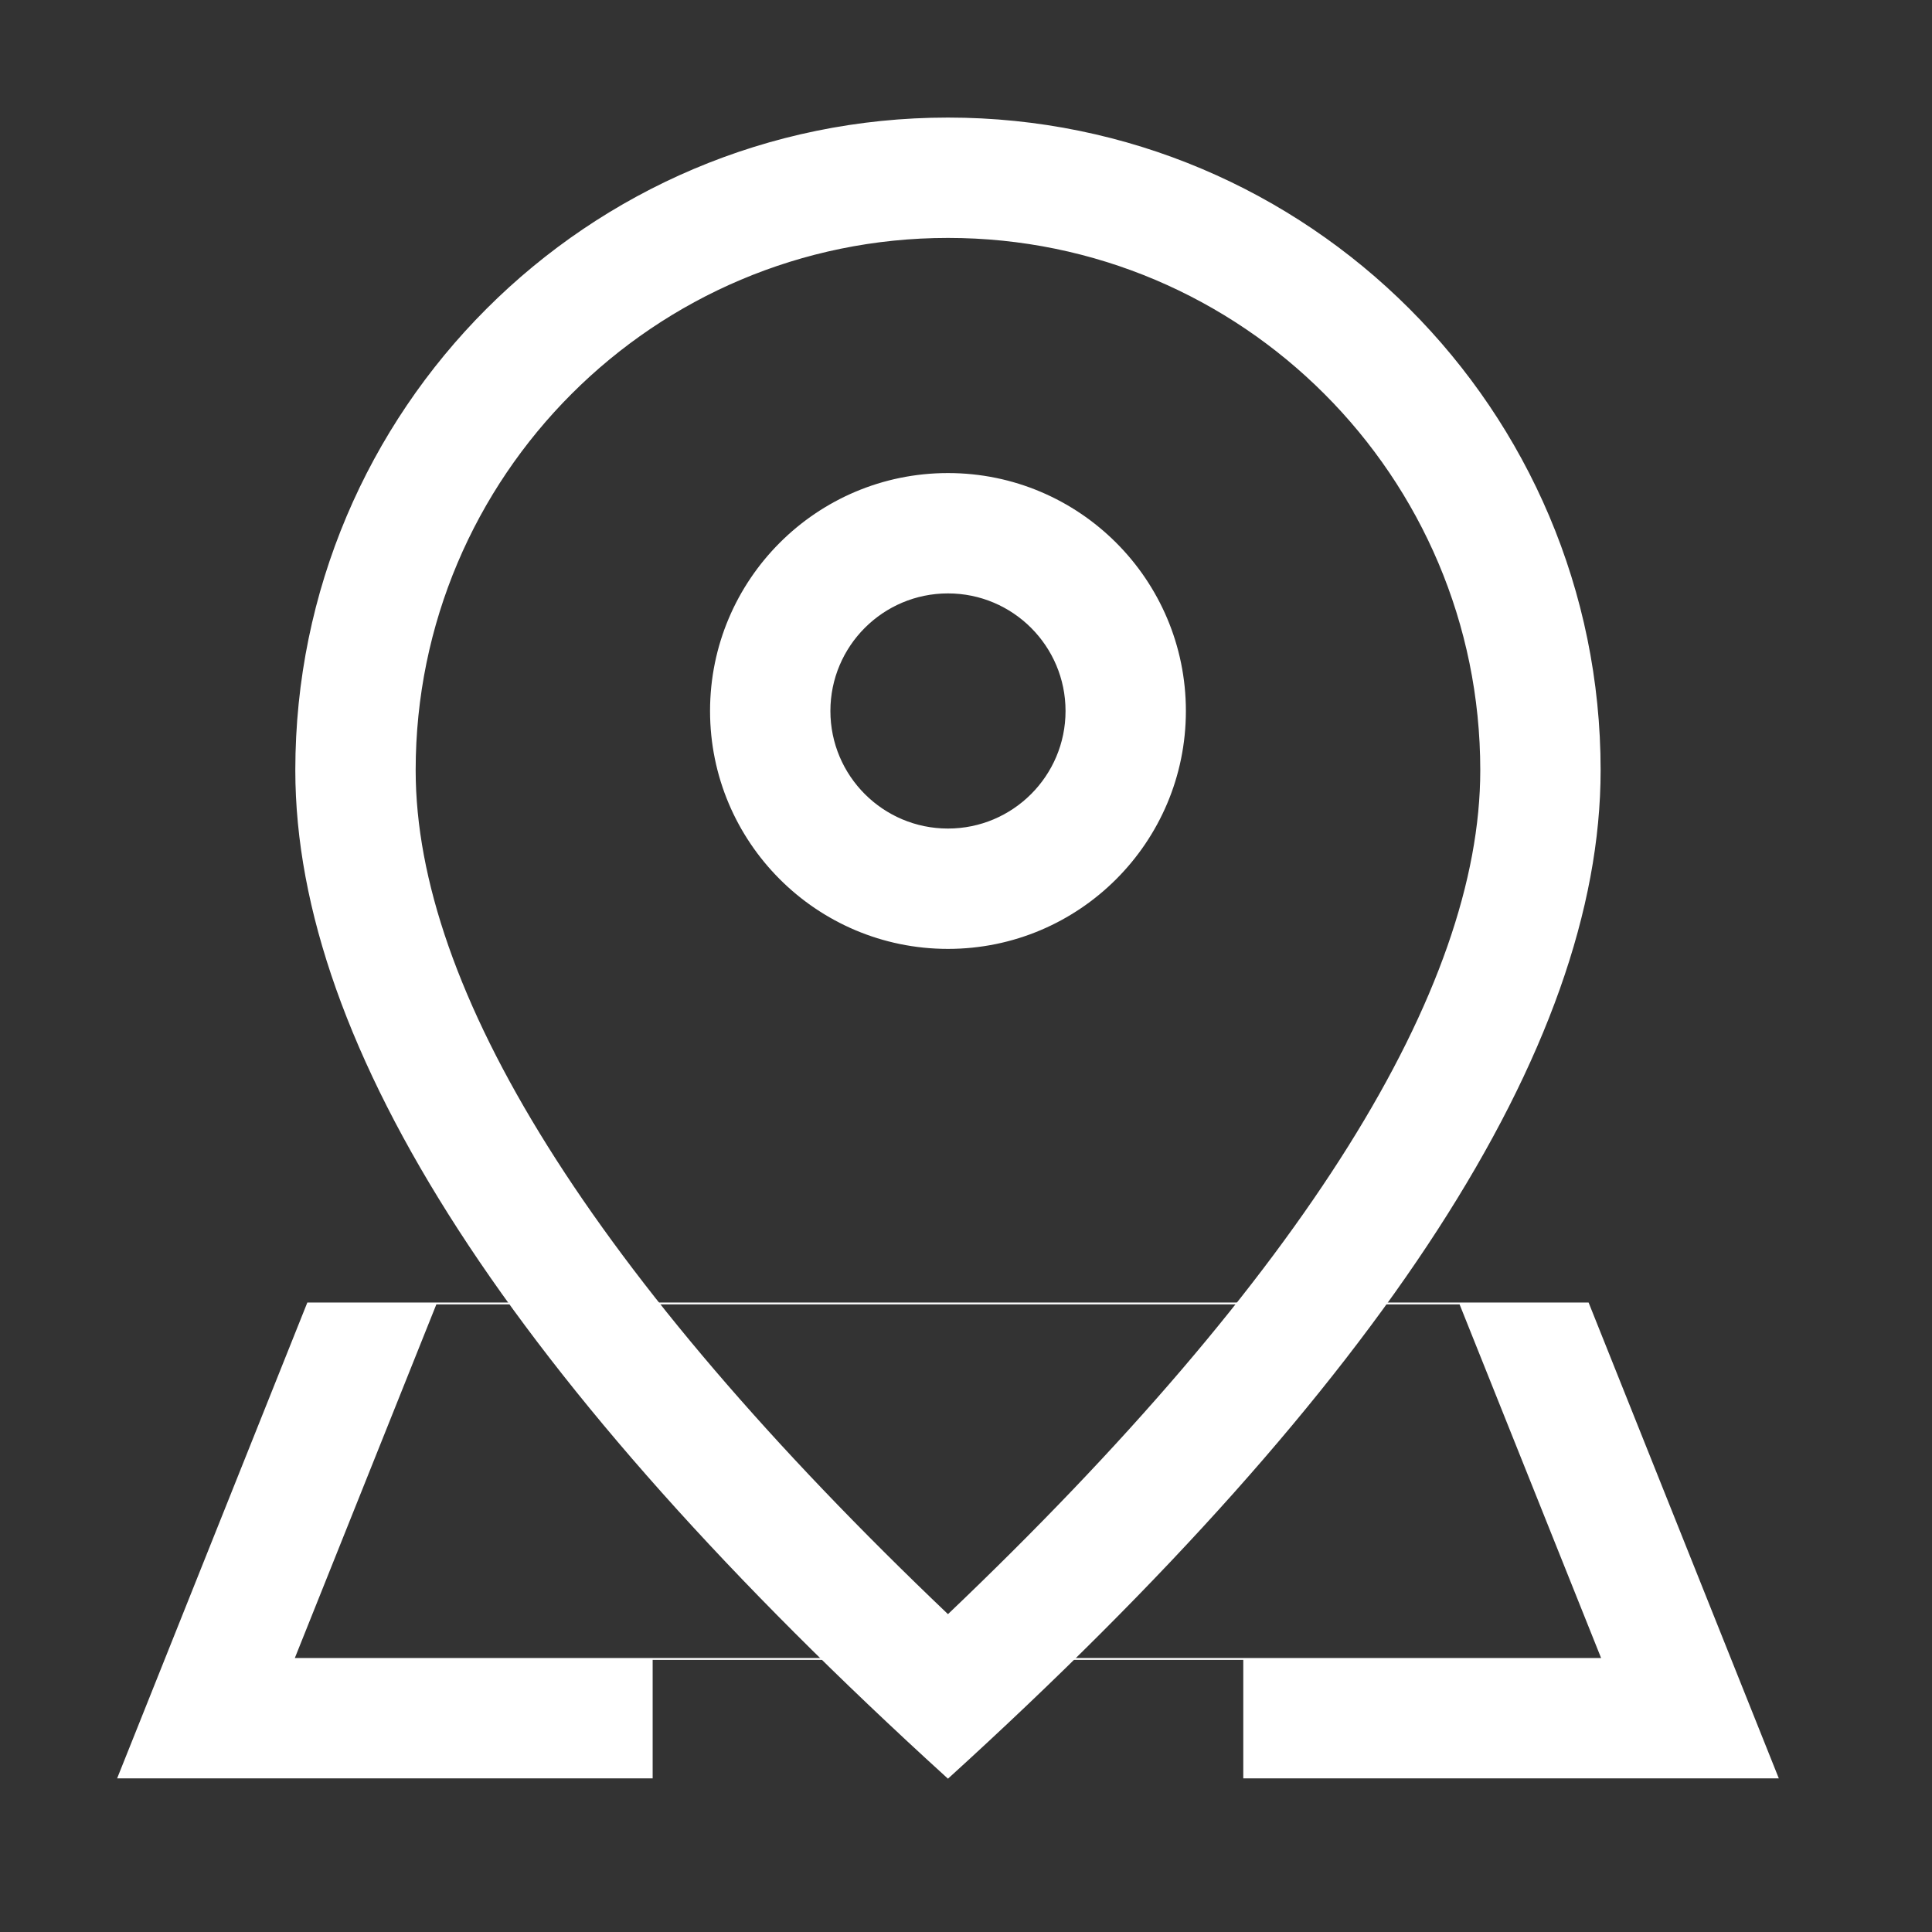
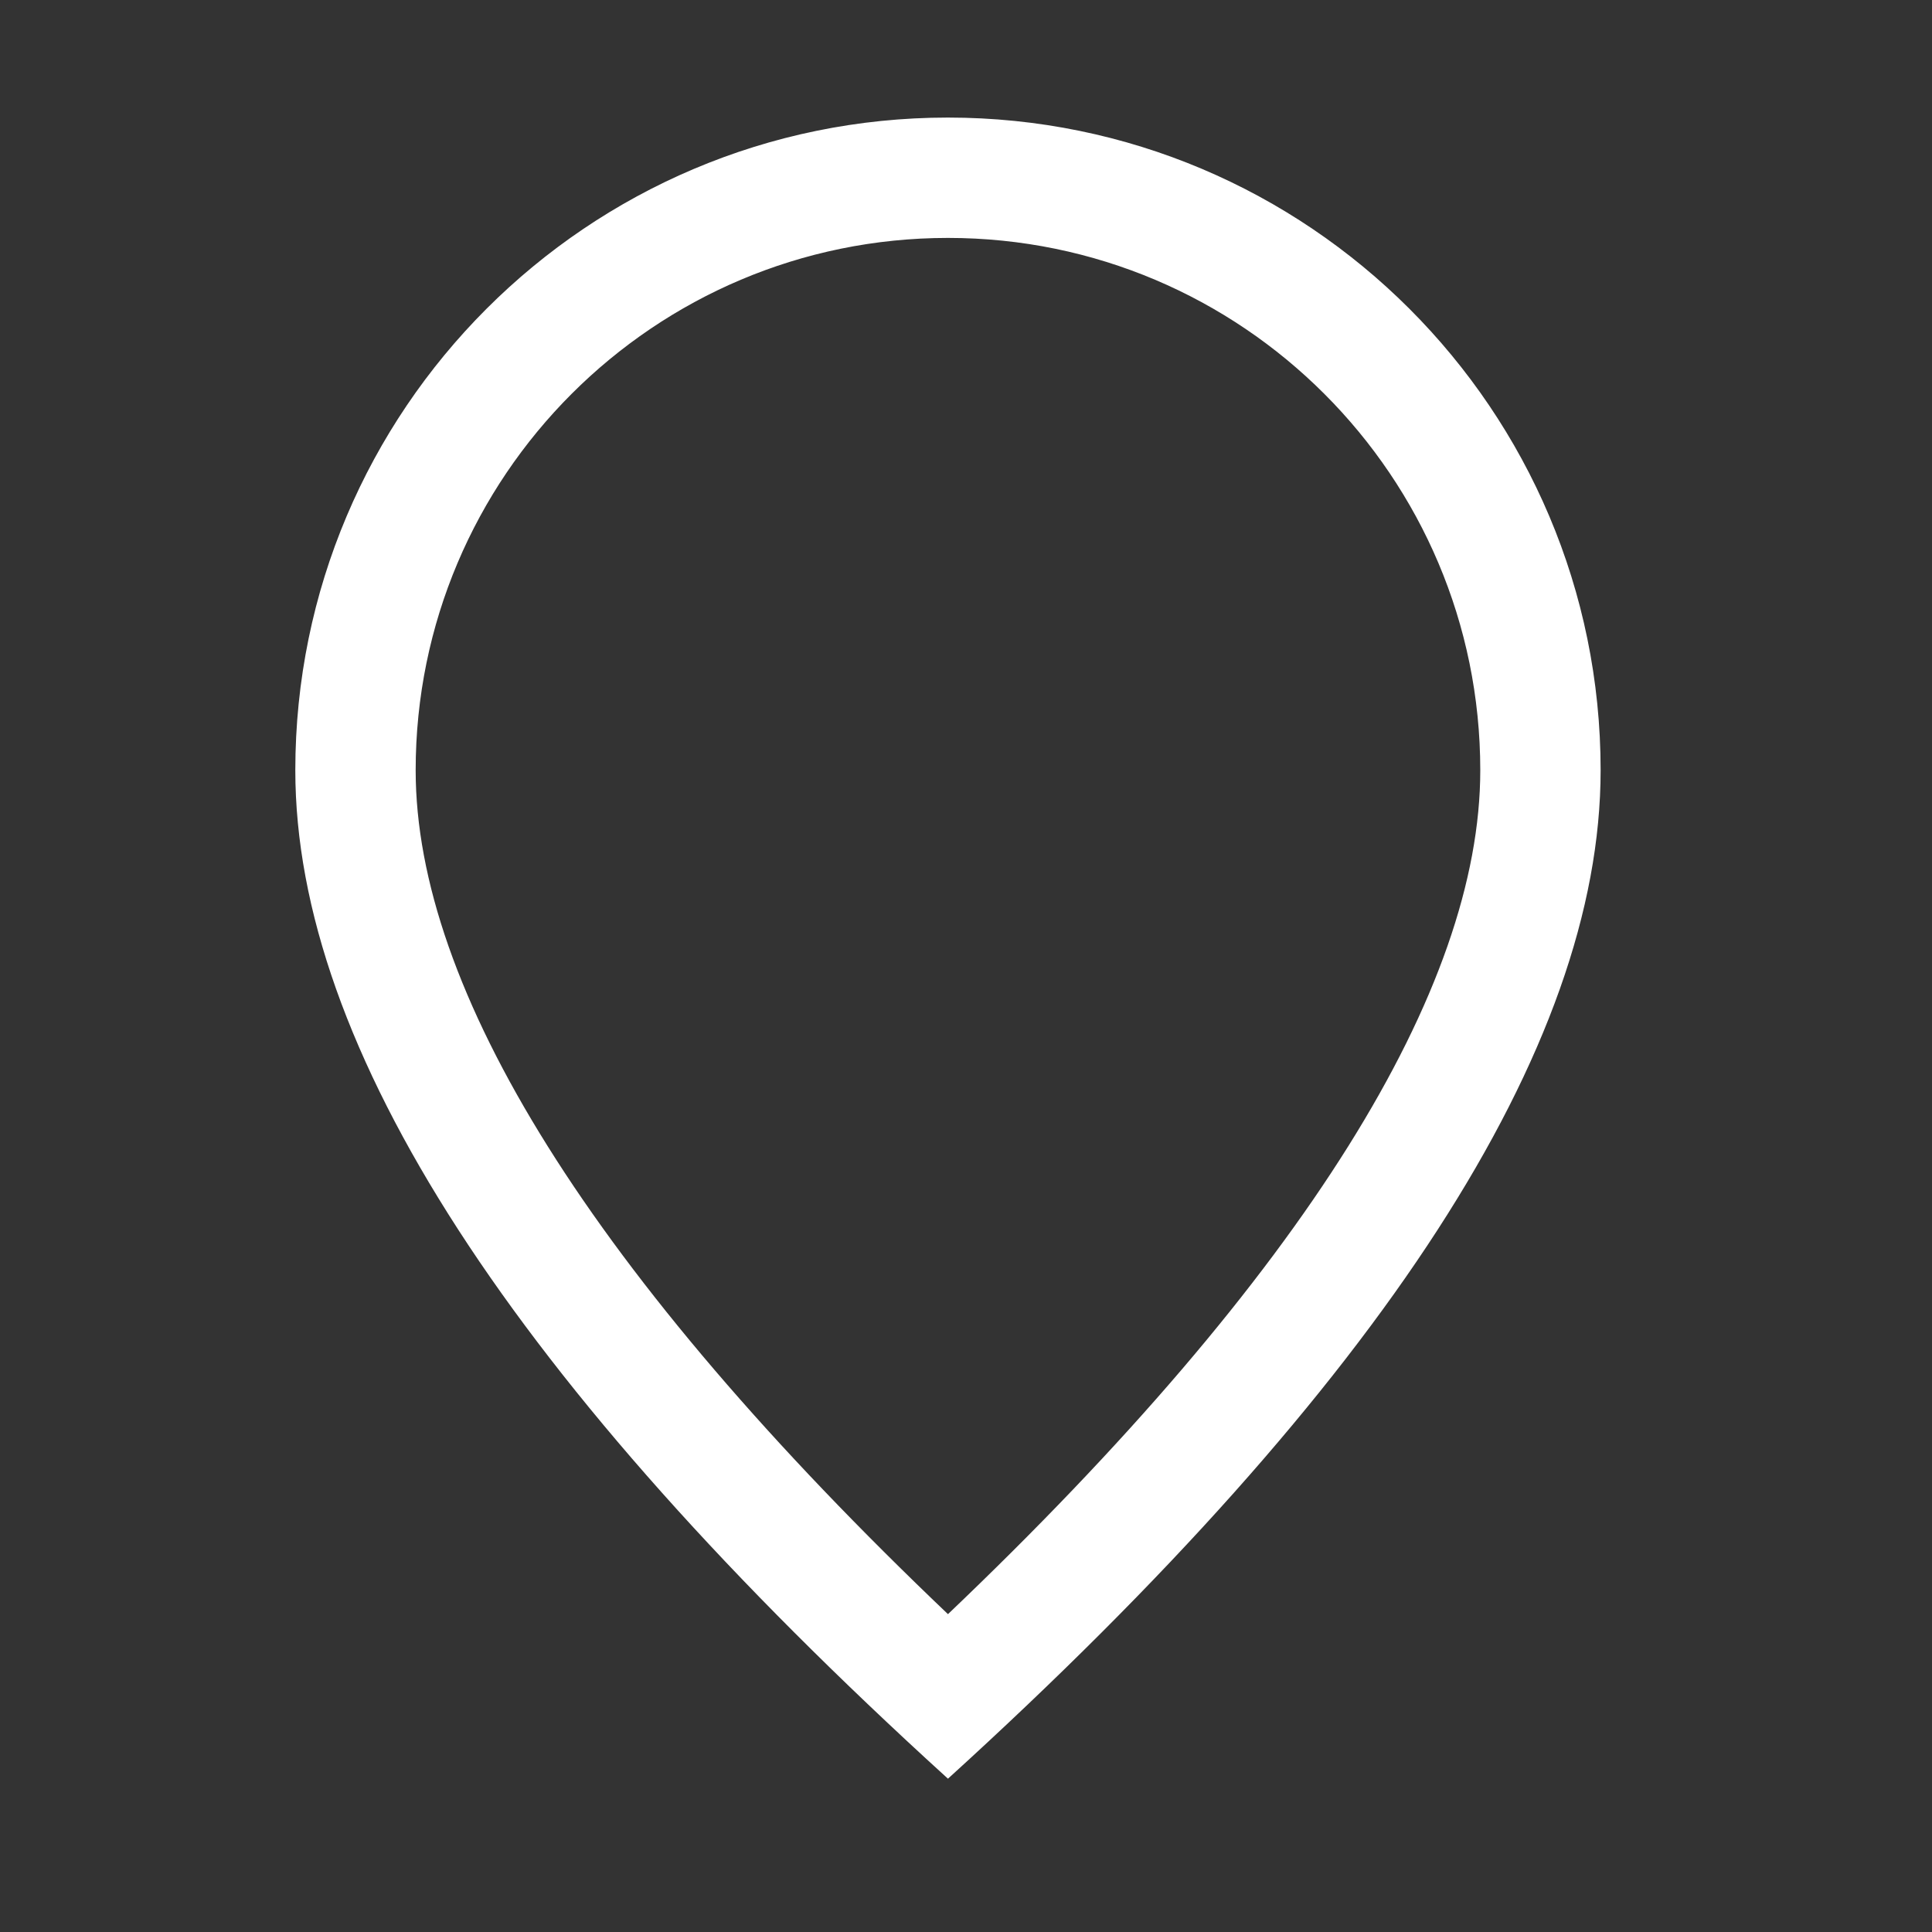
<svg xmlns="http://www.w3.org/2000/svg" width="24px" height="24px" viewBox="0 0 24 24" version="1.1">
  <rect x="0" y="0" width="24" height="24" fill="#333333" stroke="none" />
  <g id="surface1">
    <path style="fill-rule:nonzero;fill:rgb(100%,100%,100%);fill-opacity:1;stroke-width:1;stroke-linecap:butt;stroke-linejoin:miter;stroke:rgb(100%,100%,100%);stroke-opacity:1;stroke-miterlimit:4;" d="M 800 416 C 800 257 671 128 512 128 C 353 128 224 257 224 416 C 224 534.167 318.5 688.167 512 872.5 C 705.5 688.167 800 534.167 800 416 Z M 512 960 C 277.333 746.667 160 565.333 160 416 C 160 221.667 317.667 64 512 64 C 706.333 64 864 221.667 864 416 C 864 565.333 746.667 746.667 512 960 Z M 512 960 " transform="matrix(0.023,0,0,0.023,0,0)" />
-     <path style="fill-rule:nonzero;fill:rgb(100%,100%,100%);fill-opacity:1;stroke-width:1;stroke-linecap:butt;stroke-linejoin:miter;stroke:rgb(100%,100%,100%);stroke-opacity:1;stroke-miterlimit:4;" d="M 512 448 C 547.333 448 576 419.333 576 384 C 576 348.667 547.333 320 512 320 C 476.667 320 448 348.667 448 384 C 448 419.333 476.667 448 512 448 Z M 512 512 C 441.333 512 384 454.667 384 384 C 384 313.333 441.333 256 512 256 C 582.667 256 640 313.333 640 384 C 640 454.667 582.667 512 512 512 Z M 857.667 704 L 960 960 L 672 960 L 672 896 L 352 896 L 352 960 L 64 960 L 166.333 704 Z M 788.667 704 L 235.333 704 L 158.5 896 L 865.5 896 Z M 788.667 704 " transform="matrix(0.023,0,0,0.023,0,0)" />
  </g>
</svg>